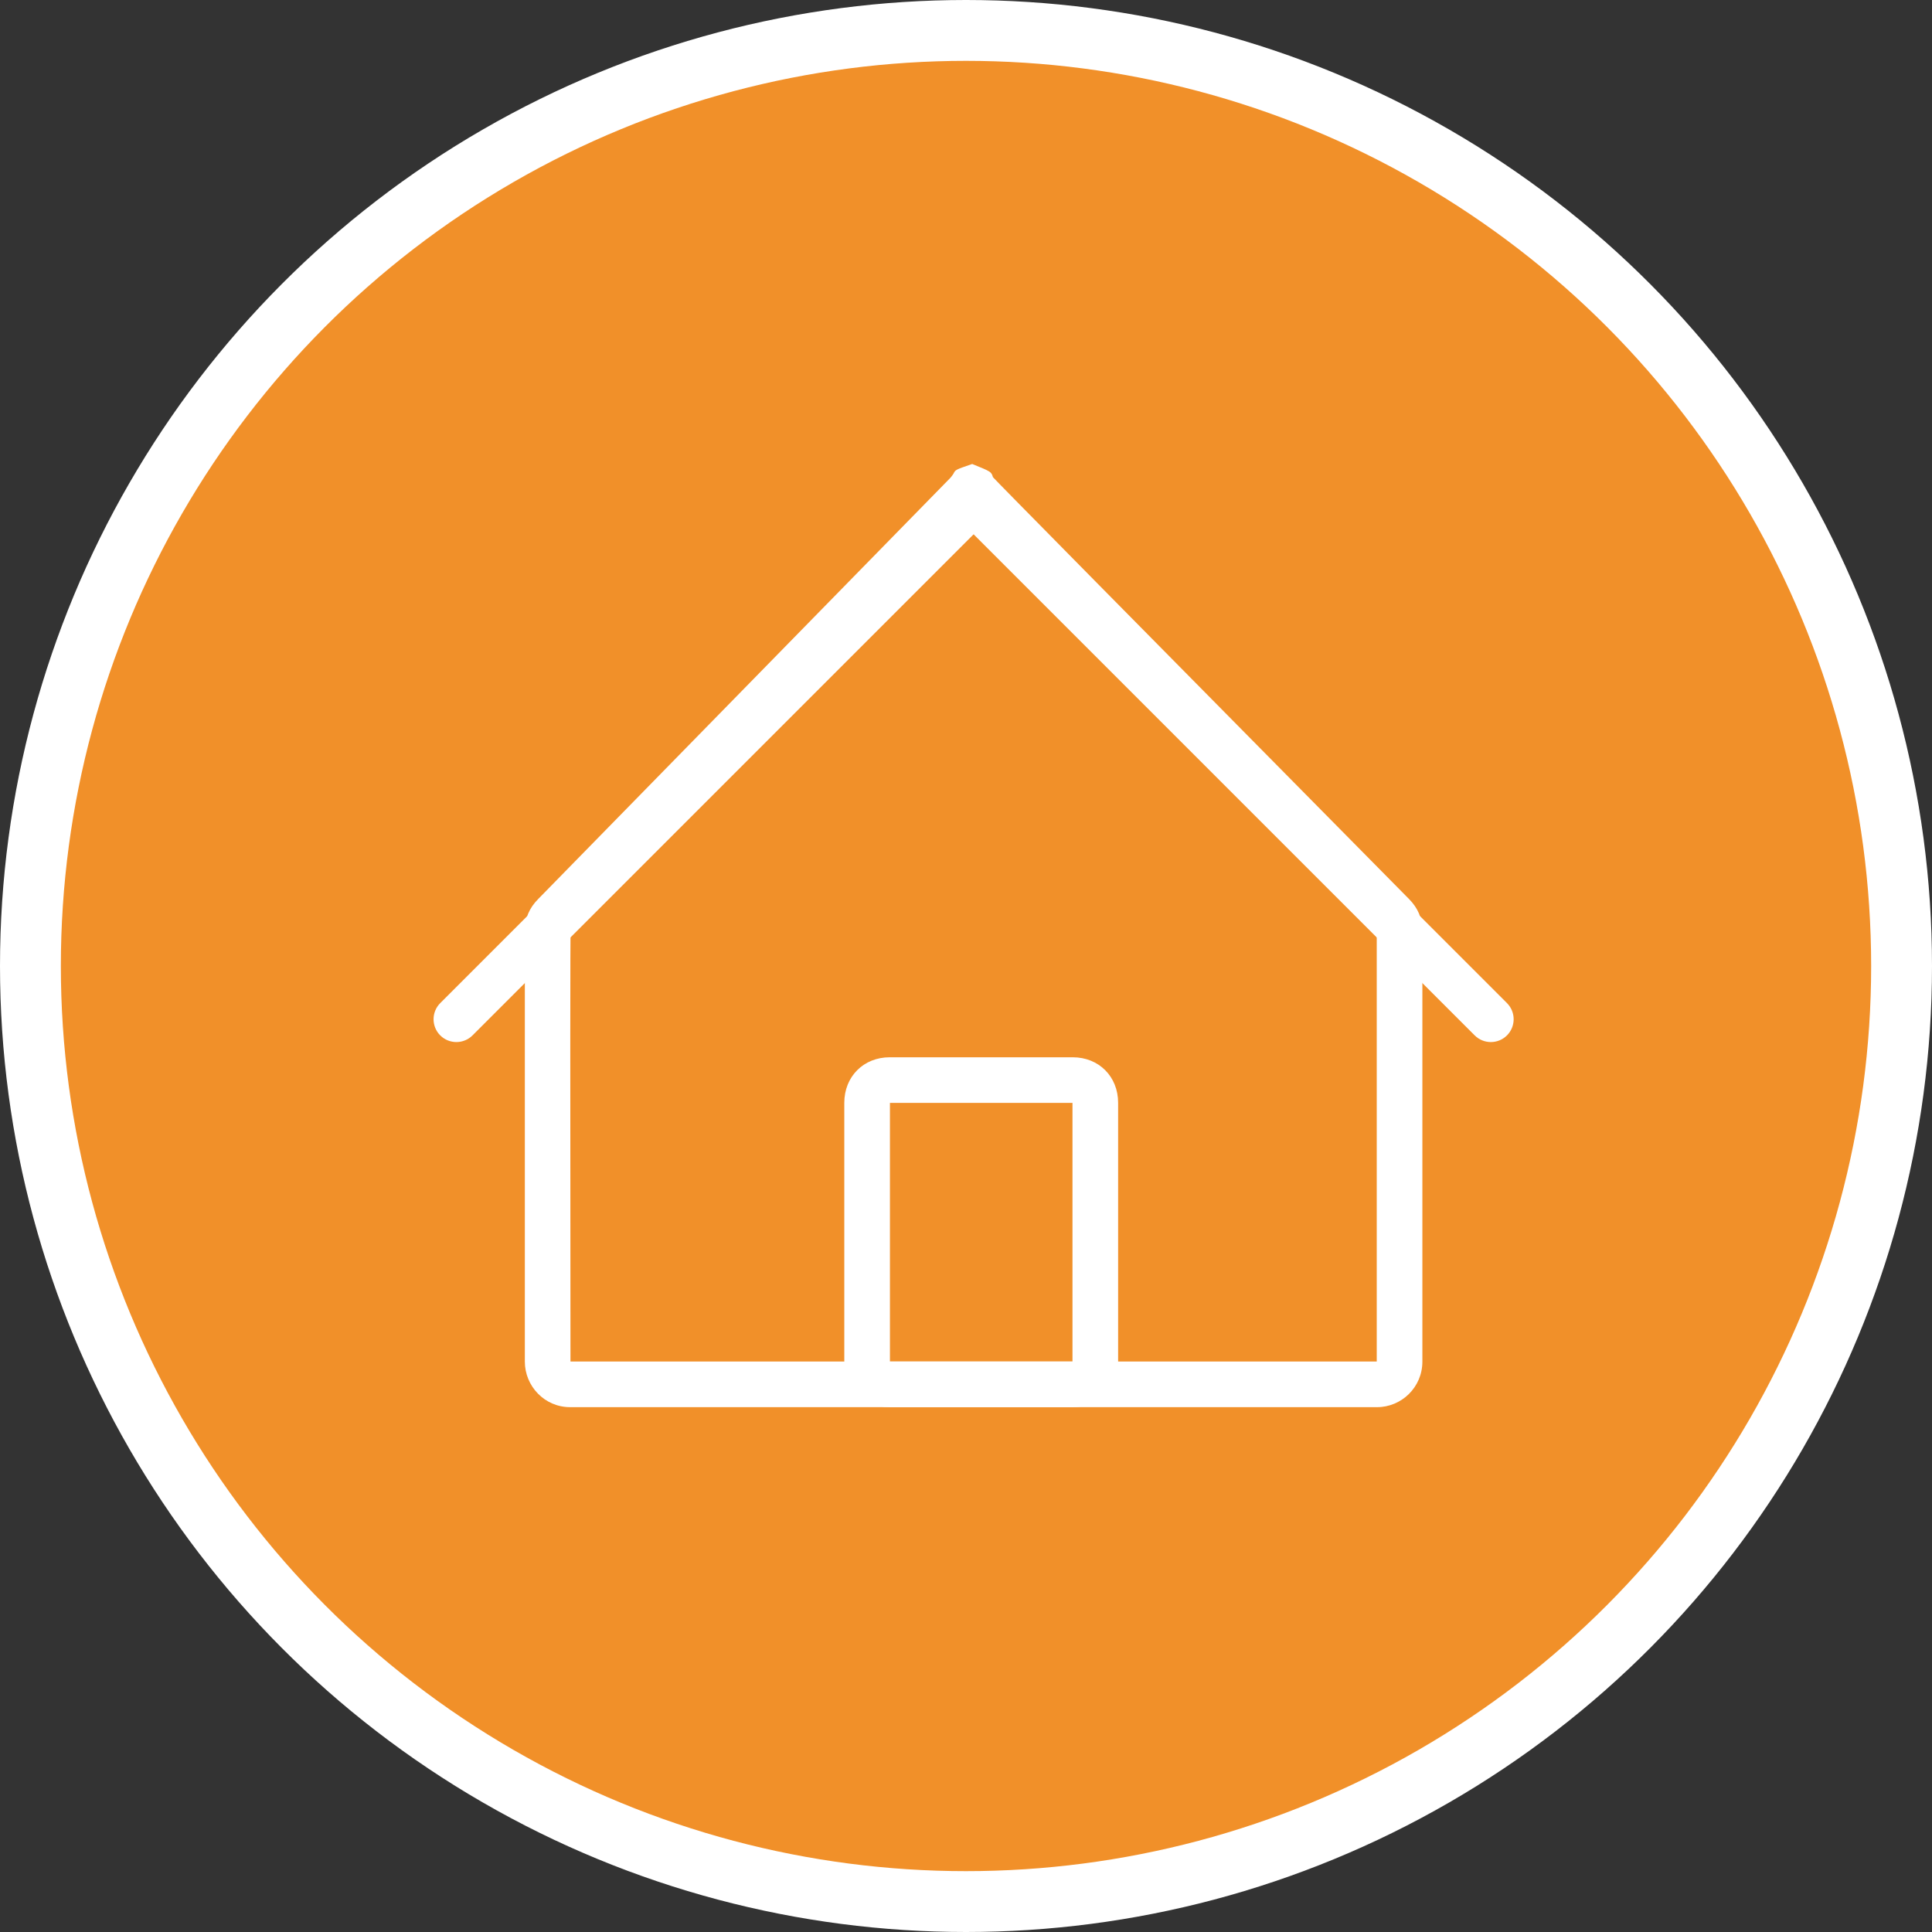
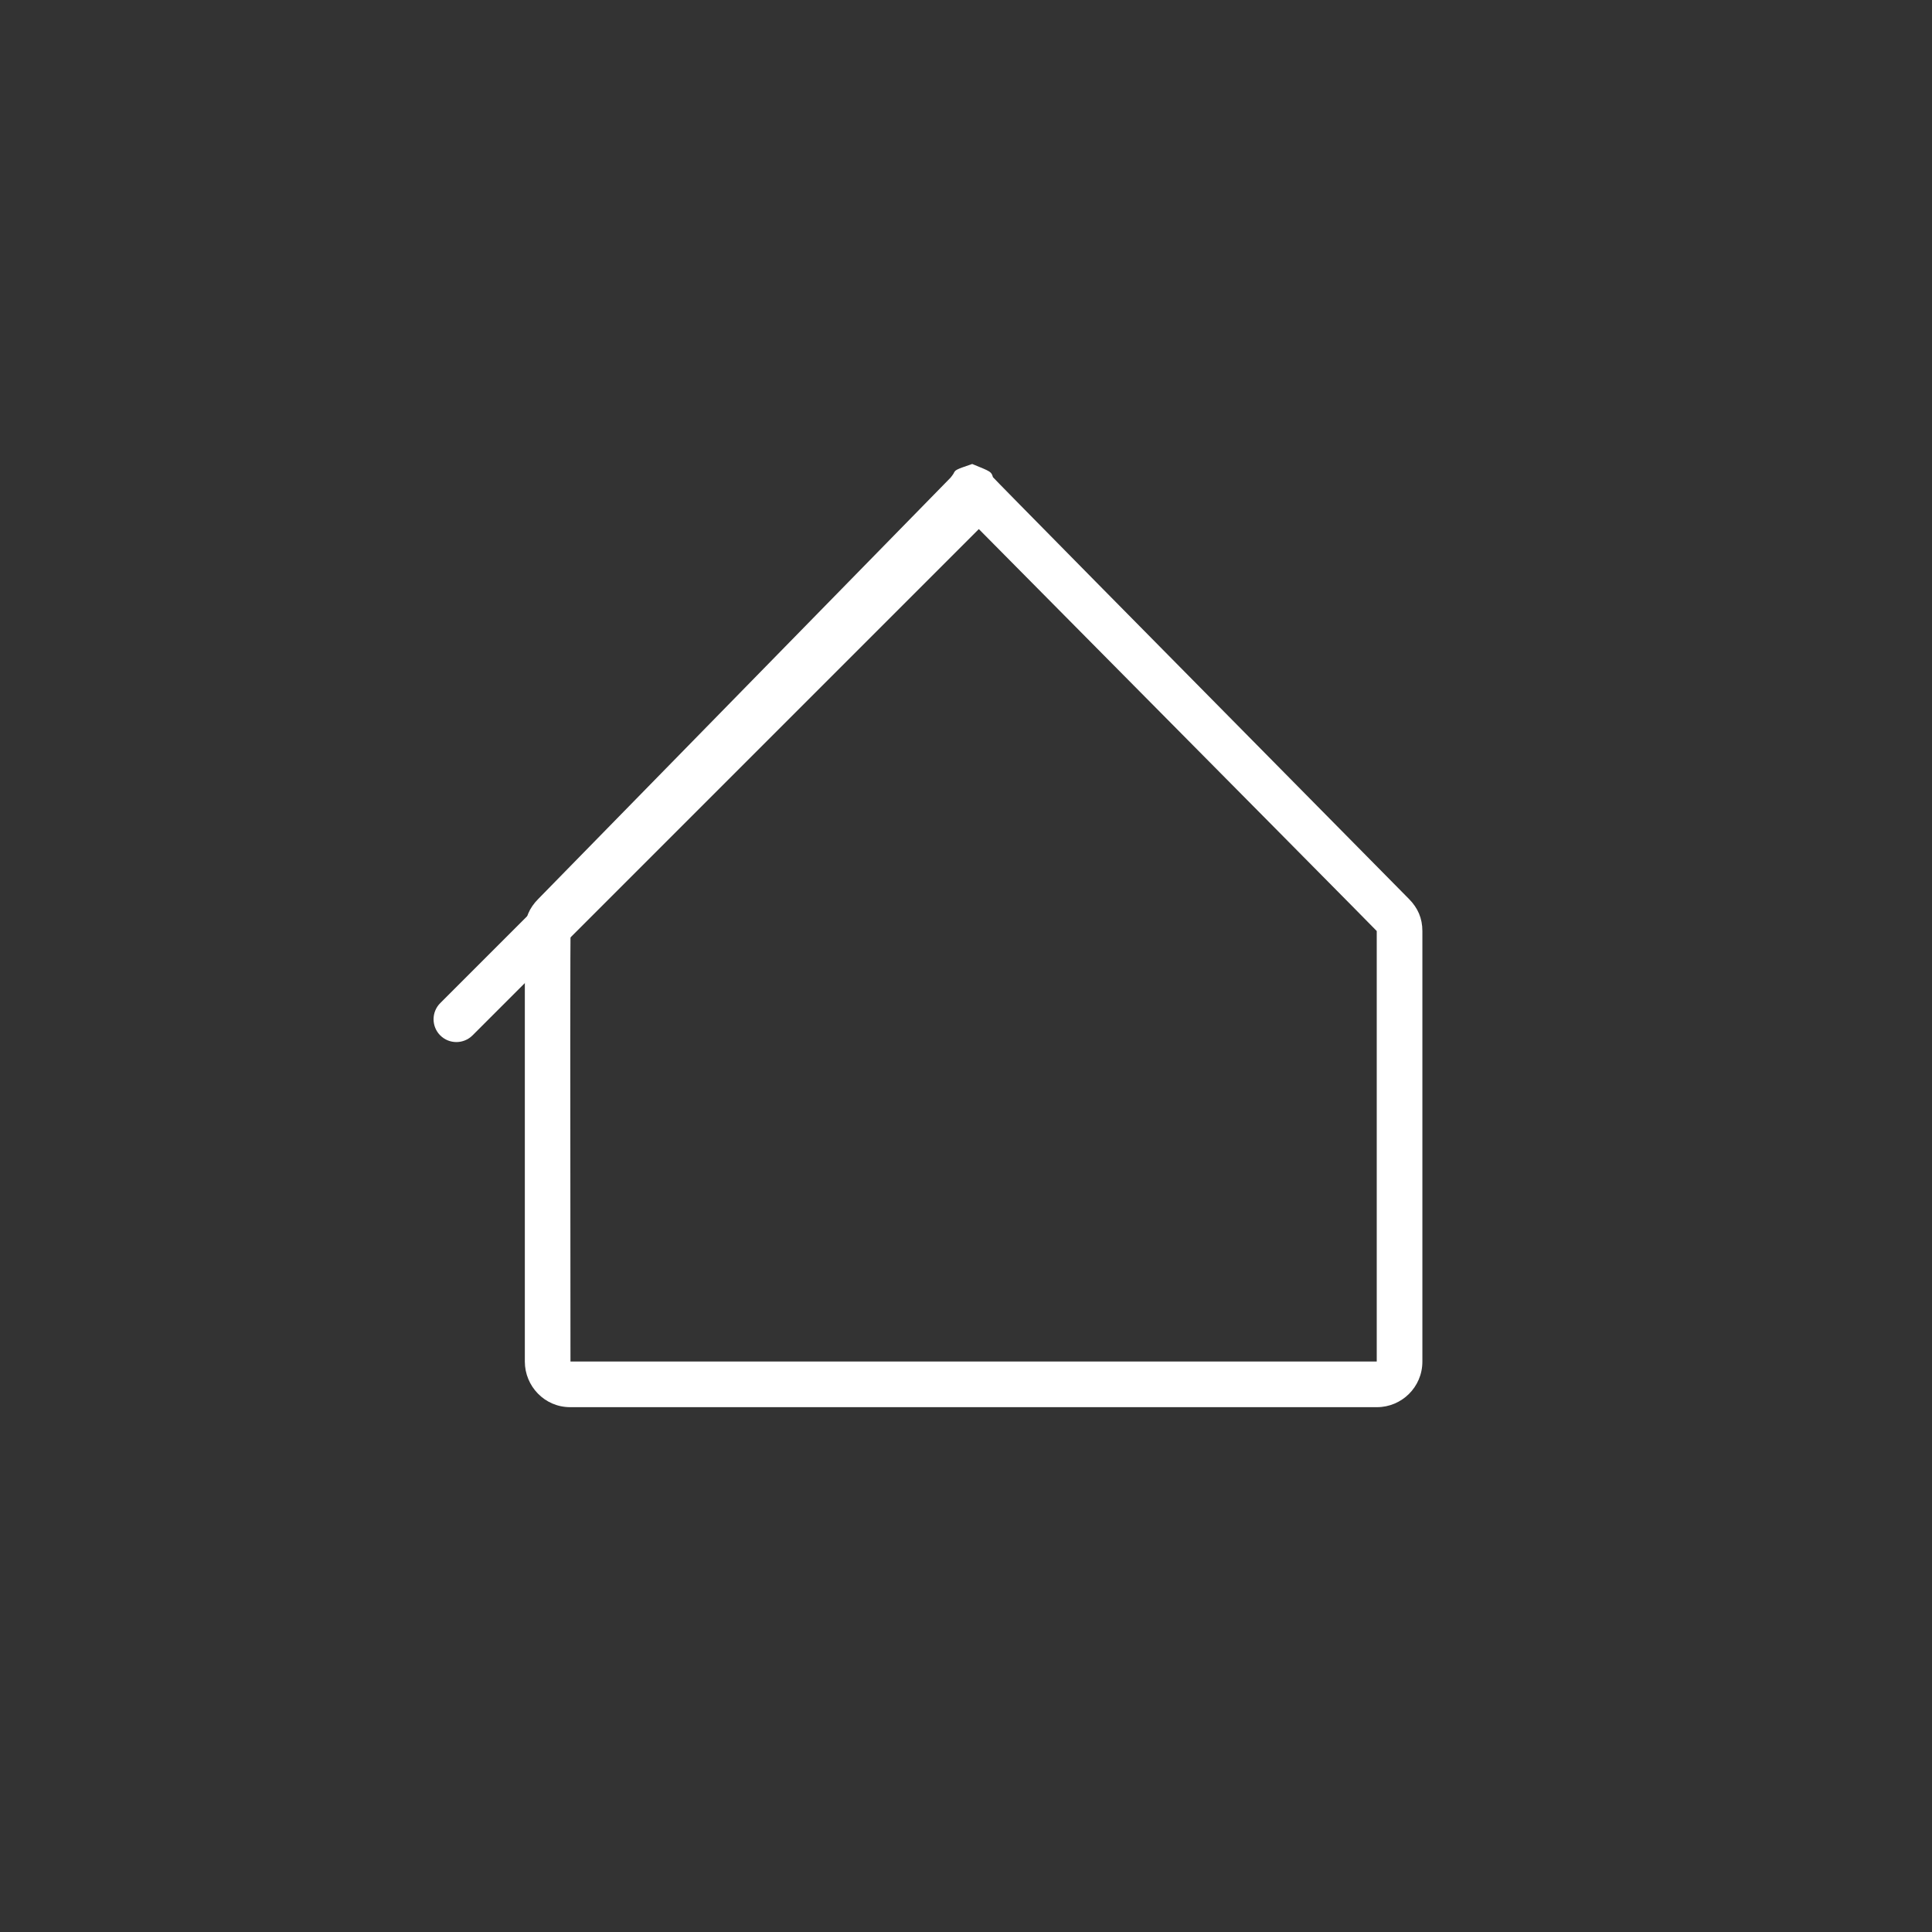
<svg xmlns="http://www.w3.org/2000/svg" width="127px" height="127px" viewBox="0 0 127 127" version="1.1">
  <rect x="0" y="0" width="127" height="127" fill="#333333" stroke="none" />
  <title>Icon-House</title>
  <desc>Created with Sketch.</desc>
  <g id="Home-Desktop" stroke="none" stroke-width="1" fill="none" fill-rule="evenodd">
    <g id="AB-CC-Homepage-R4" transform="translate(-1093, -3309)">
      <g id="04-/-WHY-CHOOSE-CC" transform="translate(0, 3059)">
        <g id="Icon-House" transform="translate(1095, 252)">
-           <circle id="Oval-3-Copy-3" stroke="#FFFFFF" stroke-width="4" fill="#F19029" cx="61.5" cy="61.5" r="61.5" />
          <g id="House-Shape" transform="translate(28, 30)" fill="#FFFFFF" fill-rule="nonzero">
            <path d="M62.622,27.097 C63.202,27.684 63.5,28.361 63.5,29.201 L63.5,57.503 C63.5,59.2 62.122,60.5 60.519,60.5 L7.481,60.5 C5.786,60.5 4.5,59.108 4.5,57.503 L4.5,29.201 C4.5,28.361 4.798,27.684 5.372,27.103 L32.484,-0.6 C32.602,-0.749 32.602,-0.749 32.681,-0.868 C32.803,-1.12 32.803,-1.12 33.907,-1.5 C35.159,-0.993 35.159,-0.993 35.271,-0.633 C35.293,-0.58 44.41,8.663 62.622,27.097 Z M32.58,0.721 C32.601,0.787 32.622,0.839 32.658,0.887 C32.629,0.831 32.603,0.776 32.58,0.721 Z M32.498,0.502 C32.497,0.499 32.496,0.495 32.495,0.491 C32.495,0.494 32.496,0.496 32.497,0.499 L32.498,0.502 Z M33.856,2.287 L7.511,29.207 C7.483,29.235 7.479,38.666 7.5,57.5 L60.5,57.5 L60.5,29.201 C60.5,29.186 51.619,20.215 33.856,2.287 Z M34.628,1.498 L34.622,1.504 C34.623,1.503 34.624,1.502 34.625,1.501 L34.628,1.498 Z" id="Shape" />
-             <path d="M40.5,40.5 L28.5,40.5 L28.5,57.5 L40.5,57.5 L40.5,40.5 Z M40.515,60.5 L28.485,60.5 C26.764,60.5 25.5,59.23 25.5,57.507 L25.5,40.493 C25.5,38.77 26.764,37.5 28.485,37.5 L40.515,37.5 C42.236,37.5 43.5,38.77 43.5,40.493 L43.5,57.507 C43.5,59.23 42.236,60.5 40.515,60.5 Z" id="Shape" />
-             <path d="M1.061,36.061 C0.475,36.646 -0.475,36.646 -1.061,36.061 C-1.646,35.475 -1.646,34.525 -1.061,33.939 L32.939,-0.061 C33.525,-0.646 34.475,-0.646 35.061,-0.061 C35.646,0.525 35.646,1.475 35.061,2.061 L1.061,36.061 Z" id="Shape" />
-             <path d="M69.061,33.939 C69.646,34.525 69.646,35.475 69.061,36.061 C68.475,36.646 67.525,36.646 66.939,36.061 L32.939,2.061 C32.354,1.475 32.354,0.525 32.939,-0.061 C33.525,-0.646 34.475,-0.646 35.061,-0.061 L69.061,33.939 Z" id="Shape" />
+             <path d="M1.061,36.061 C0.475,36.646 -0.475,36.646 -1.061,36.061 C-1.646,35.475 -1.646,34.525 -1.061,33.939 L32.939,-0.061 C35.646,0.525 35.646,1.475 35.061,2.061 L1.061,36.061 Z" id="Shape" />
          </g>
        </g>
      </g>
    </g>
  </g>
</svg>